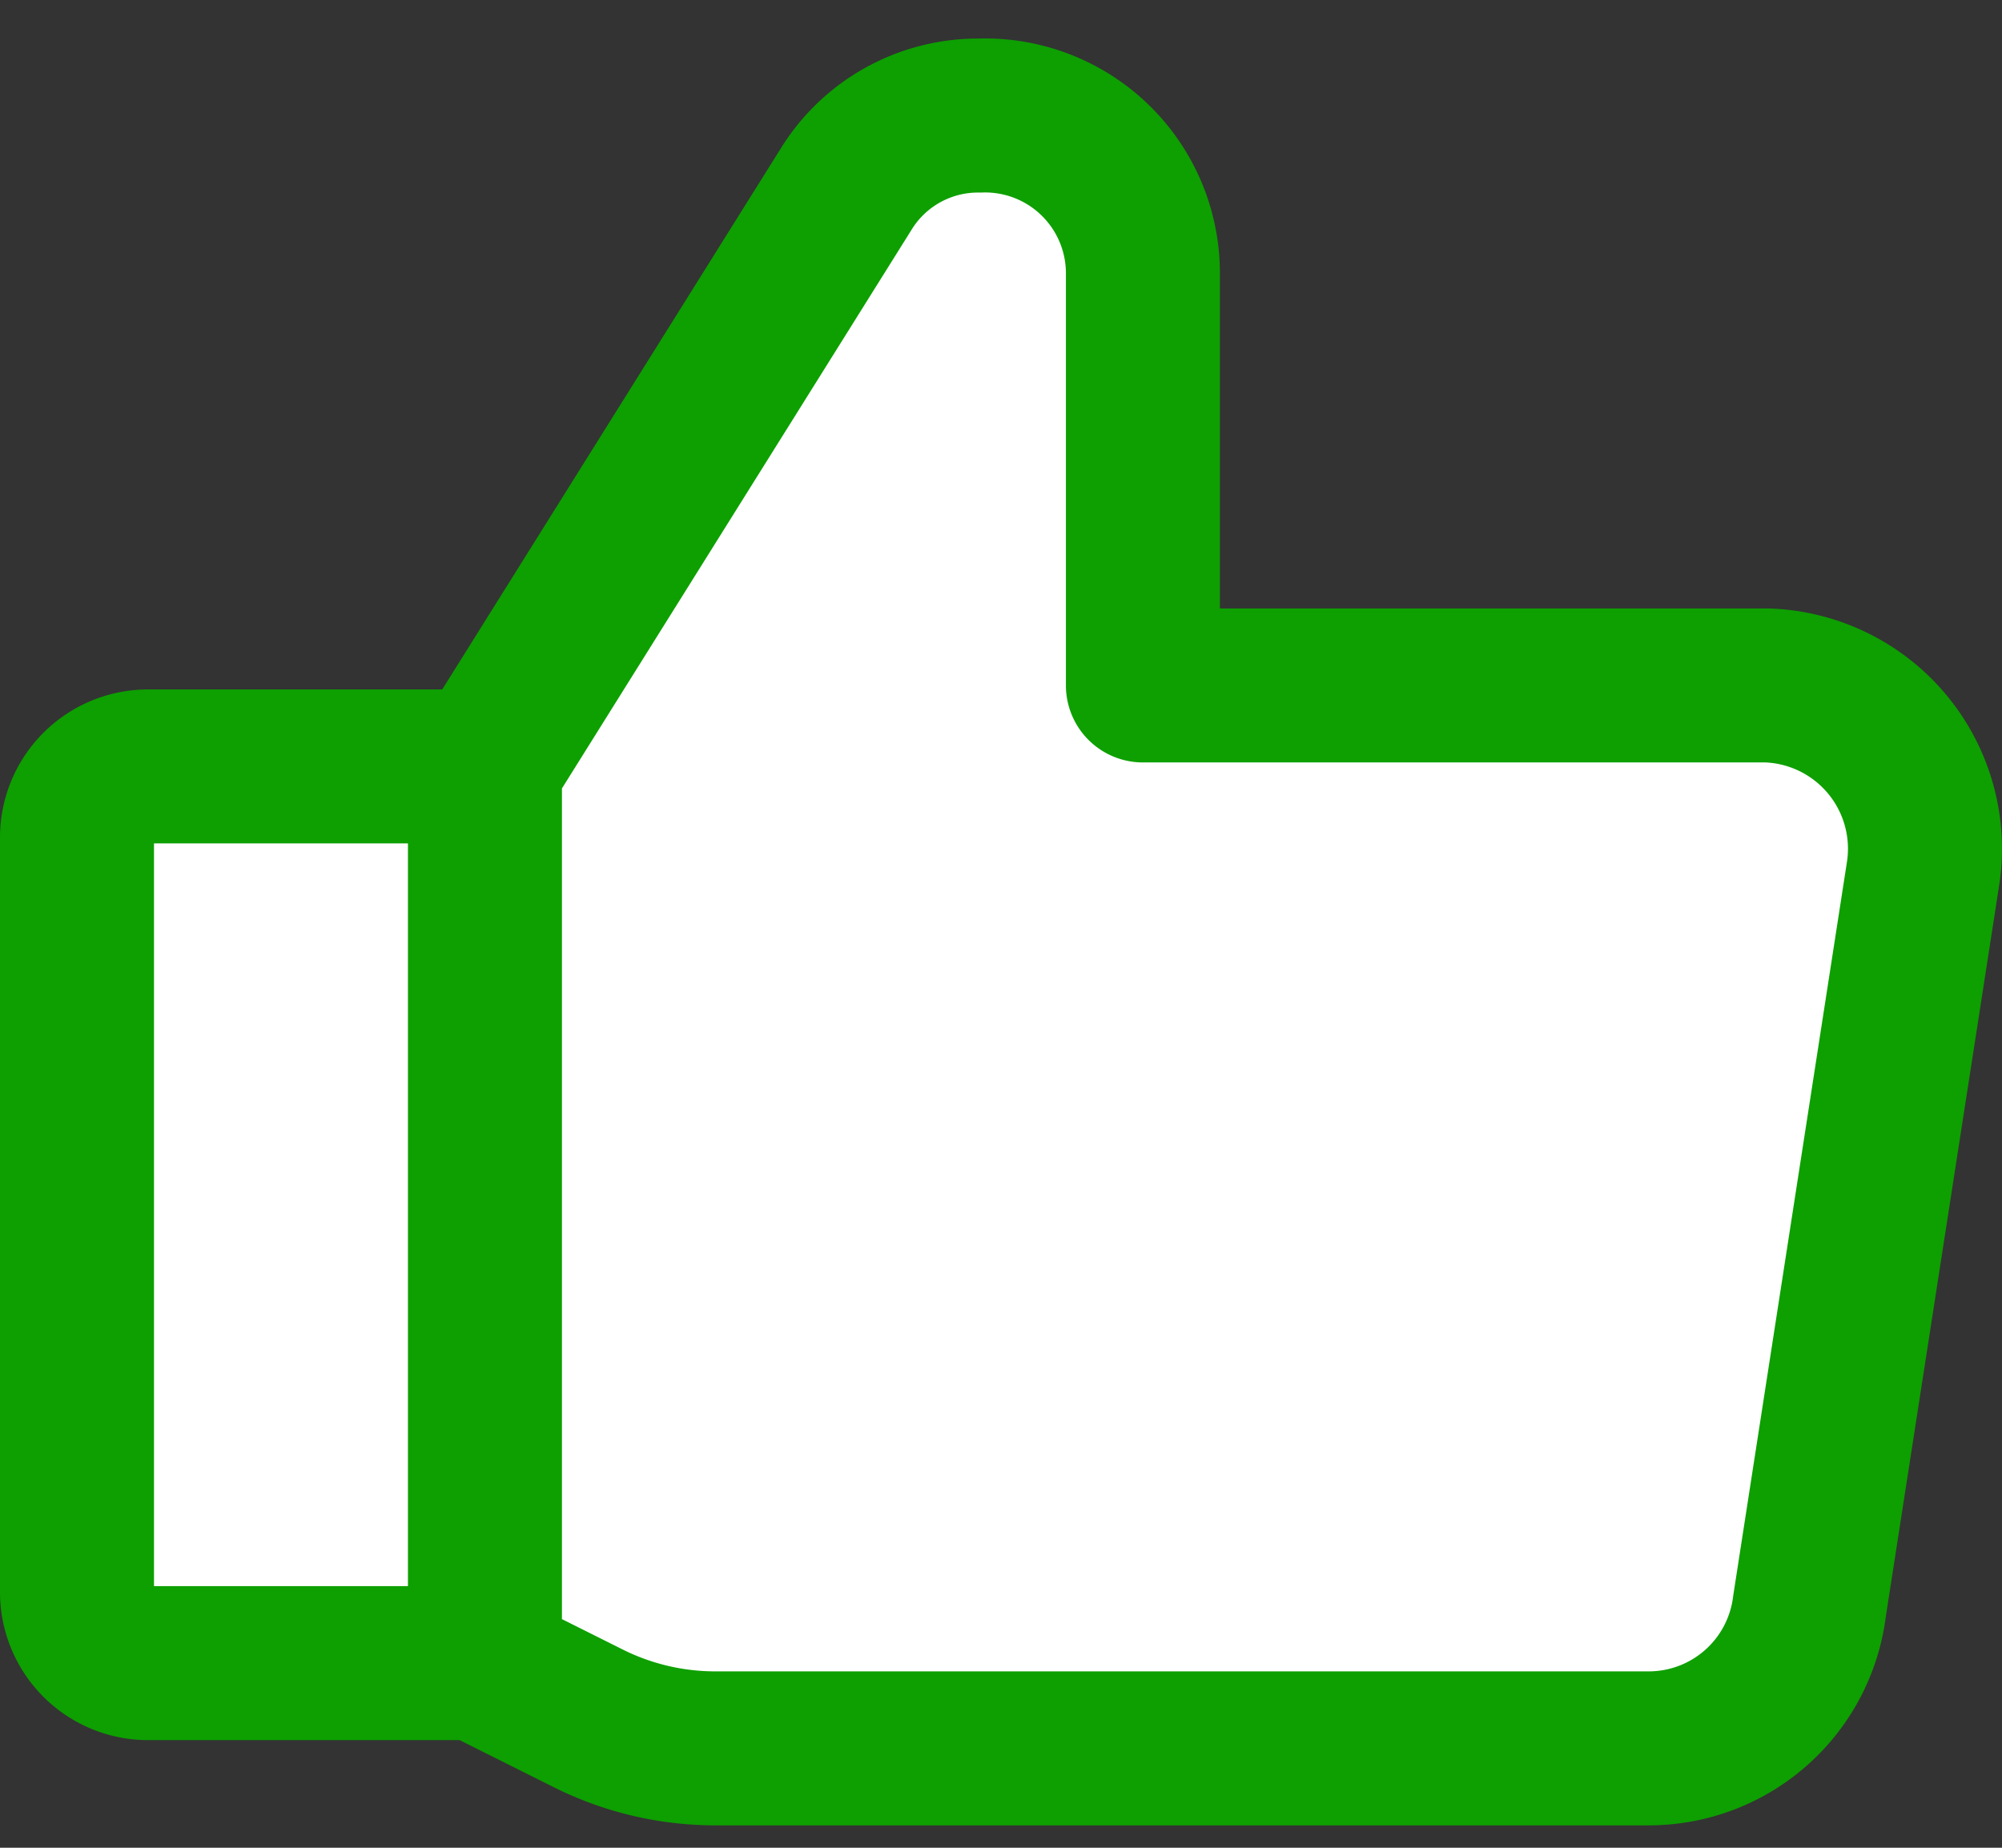
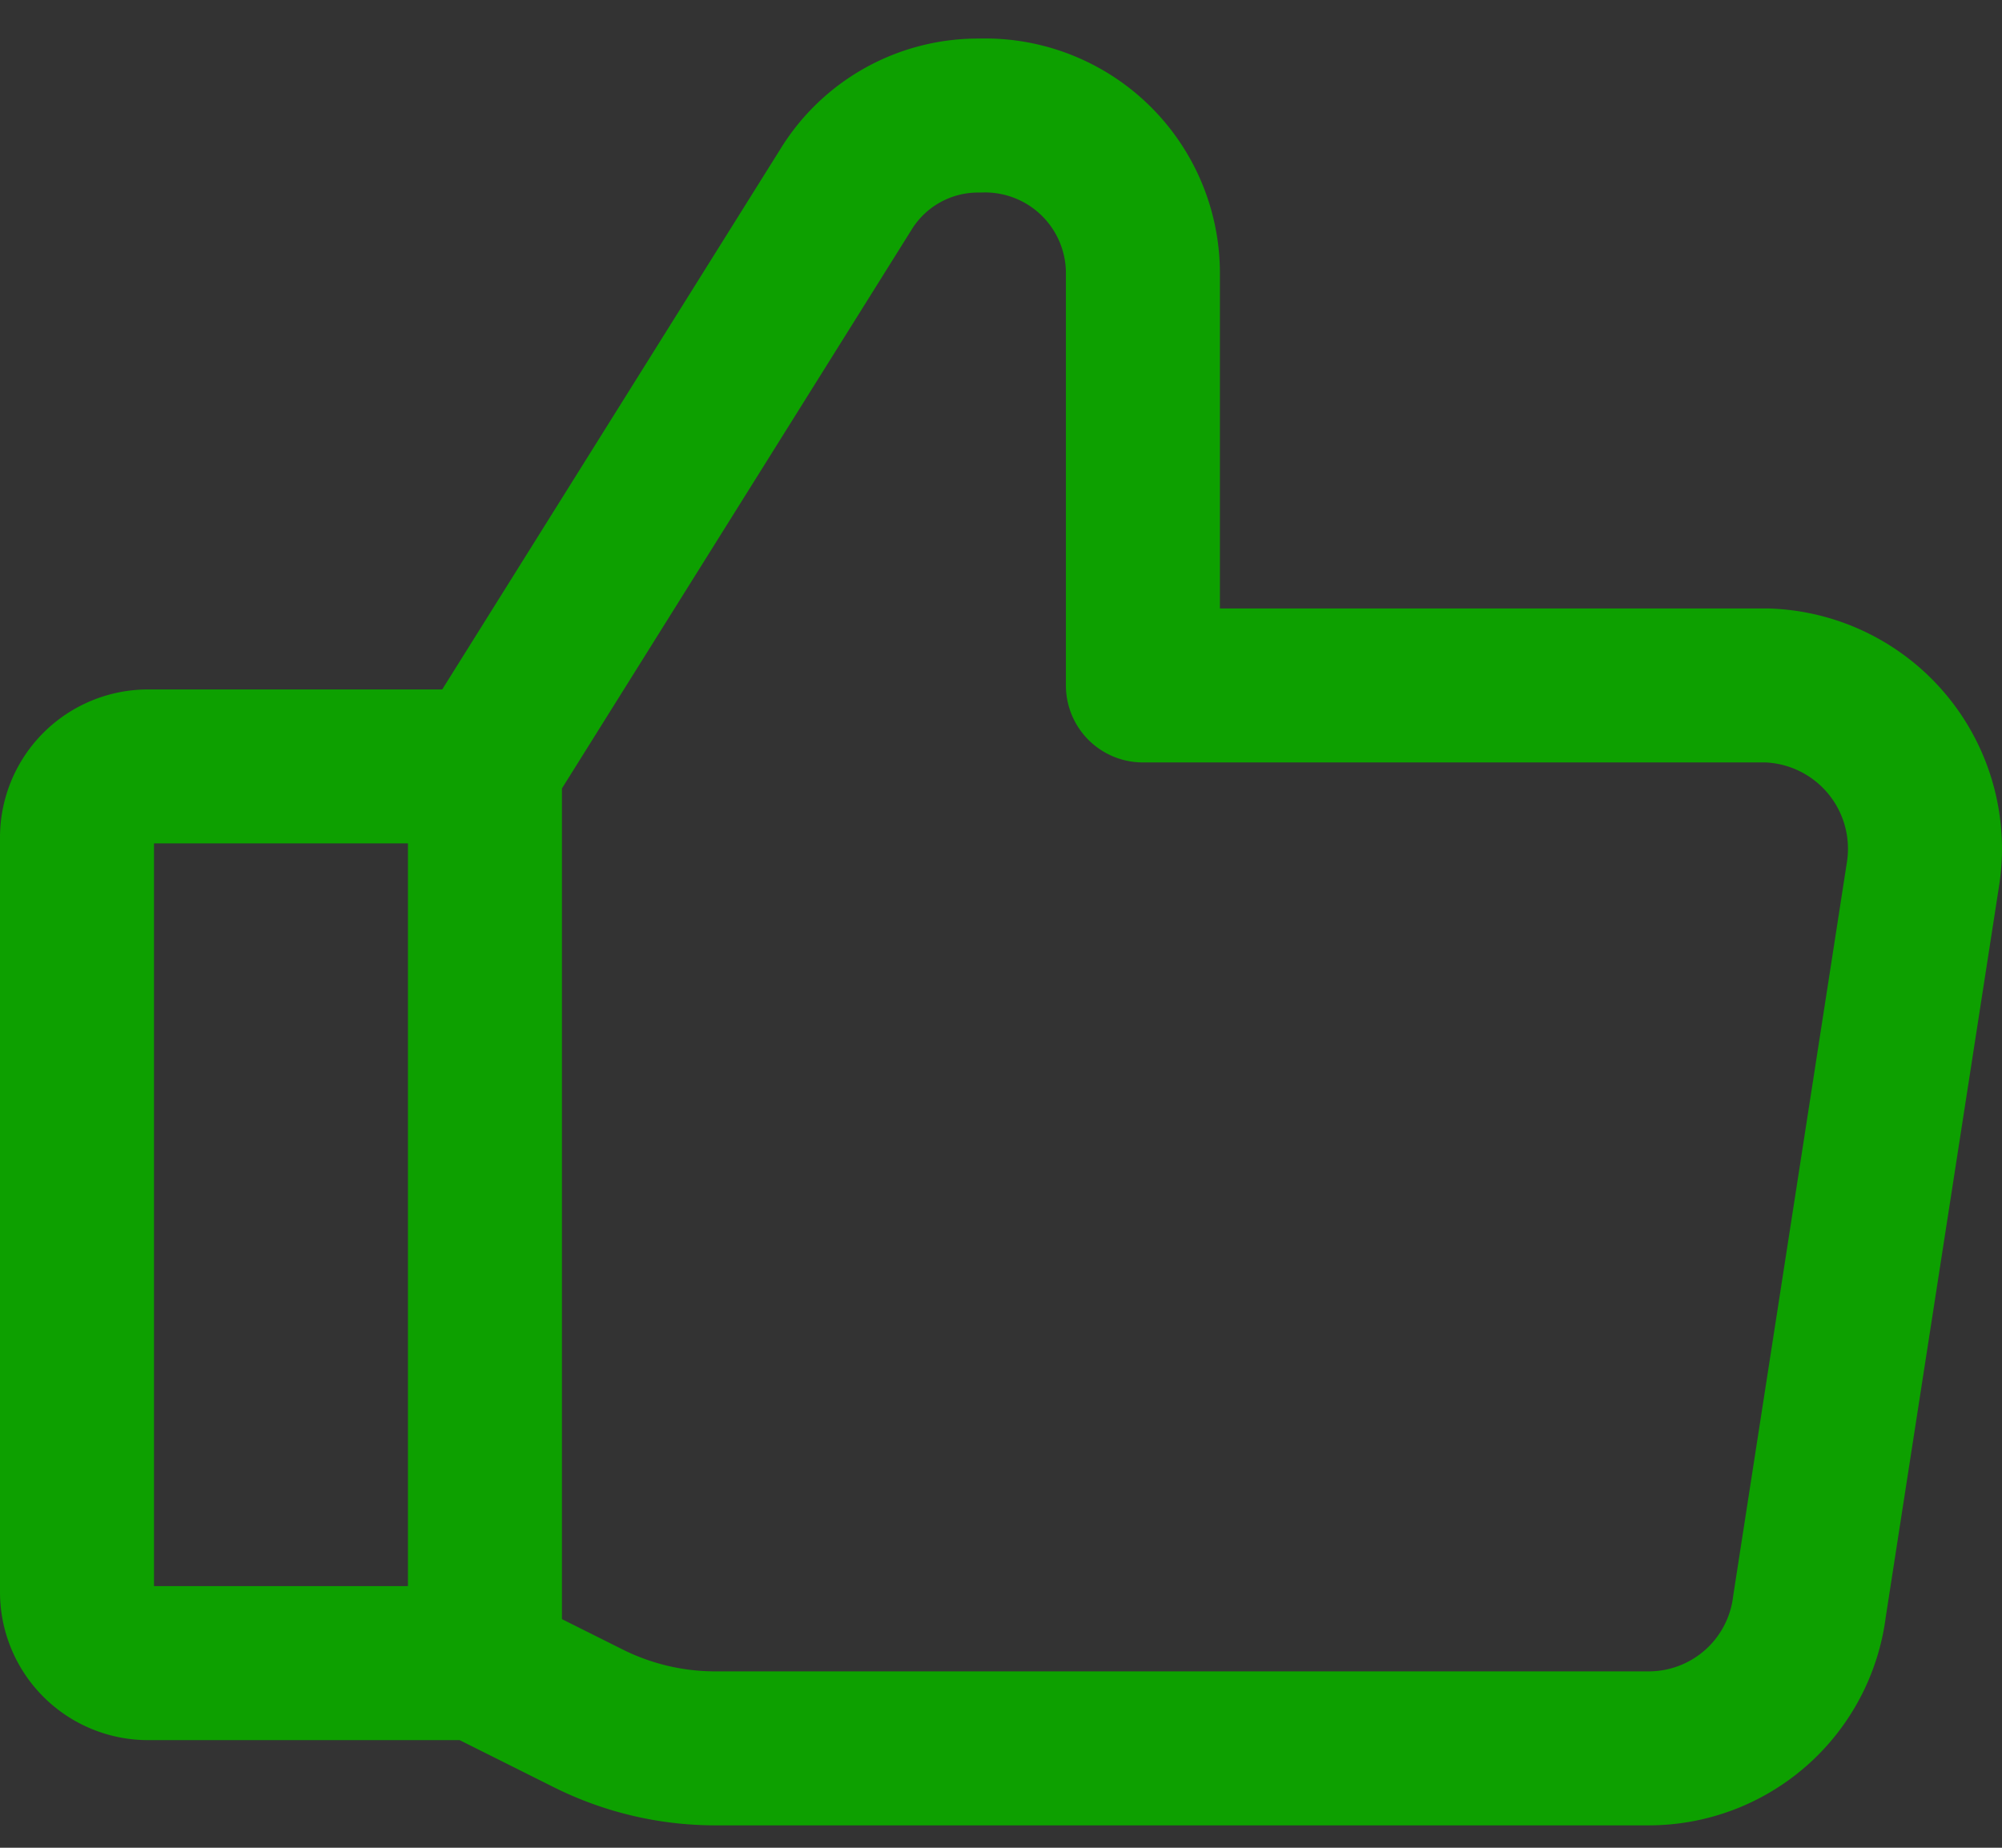
<svg xmlns="http://www.w3.org/2000/svg" fill="none" viewBox="0 0 26 24">
  <rect x="0" y="0" width="26" height="24" fill="#333333" stroke="none" />
-   <path fill="#fff" d="m6.297 9.955 4.689-7.494a2.012 2.012 0 0 1 1.735-.96 2.05 2.05 0 0 1 2.122 2.03v5.372h8.103a2.122 2.122 0 0 1 2.03 2.436L23.5 20.863a2.104 2.104 0 0 1-2.086 1.846H9.306a3.691 3.691 0 0 1-1.661-.387l-1.33-.665M6.298 9.955v11.647Zm-4.374 0h4.374v11.647H1.923A.923.923 0 0 1 1 20.679v-9.801a.923.923 0 0 1 .923-.923Z" />
  <path stroke="#0DA000" stroke-linecap="round" stroke-linejoin="round" stroke-width="2" d="m6.297 9.955 4.689-7.494a2.012 2.012 0 0 1 1.735-.96 2.05 2.05 0 0 1 2.122 2.03v5.372h8.103a2.122 2.122 0 0 1 2.03 2.436L23.5 20.863a2.104 2.104 0 0 1-2.086 1.846H9.306a3.691 3.691 0 0 1-1.661-.387l-1.33-.665M6.298 9.955v11.647H1.923A.923.923 0 0 1 1 20.679v-9.801a.923.923 0 0 1 .923-.923h4.374Z" />
</svg>